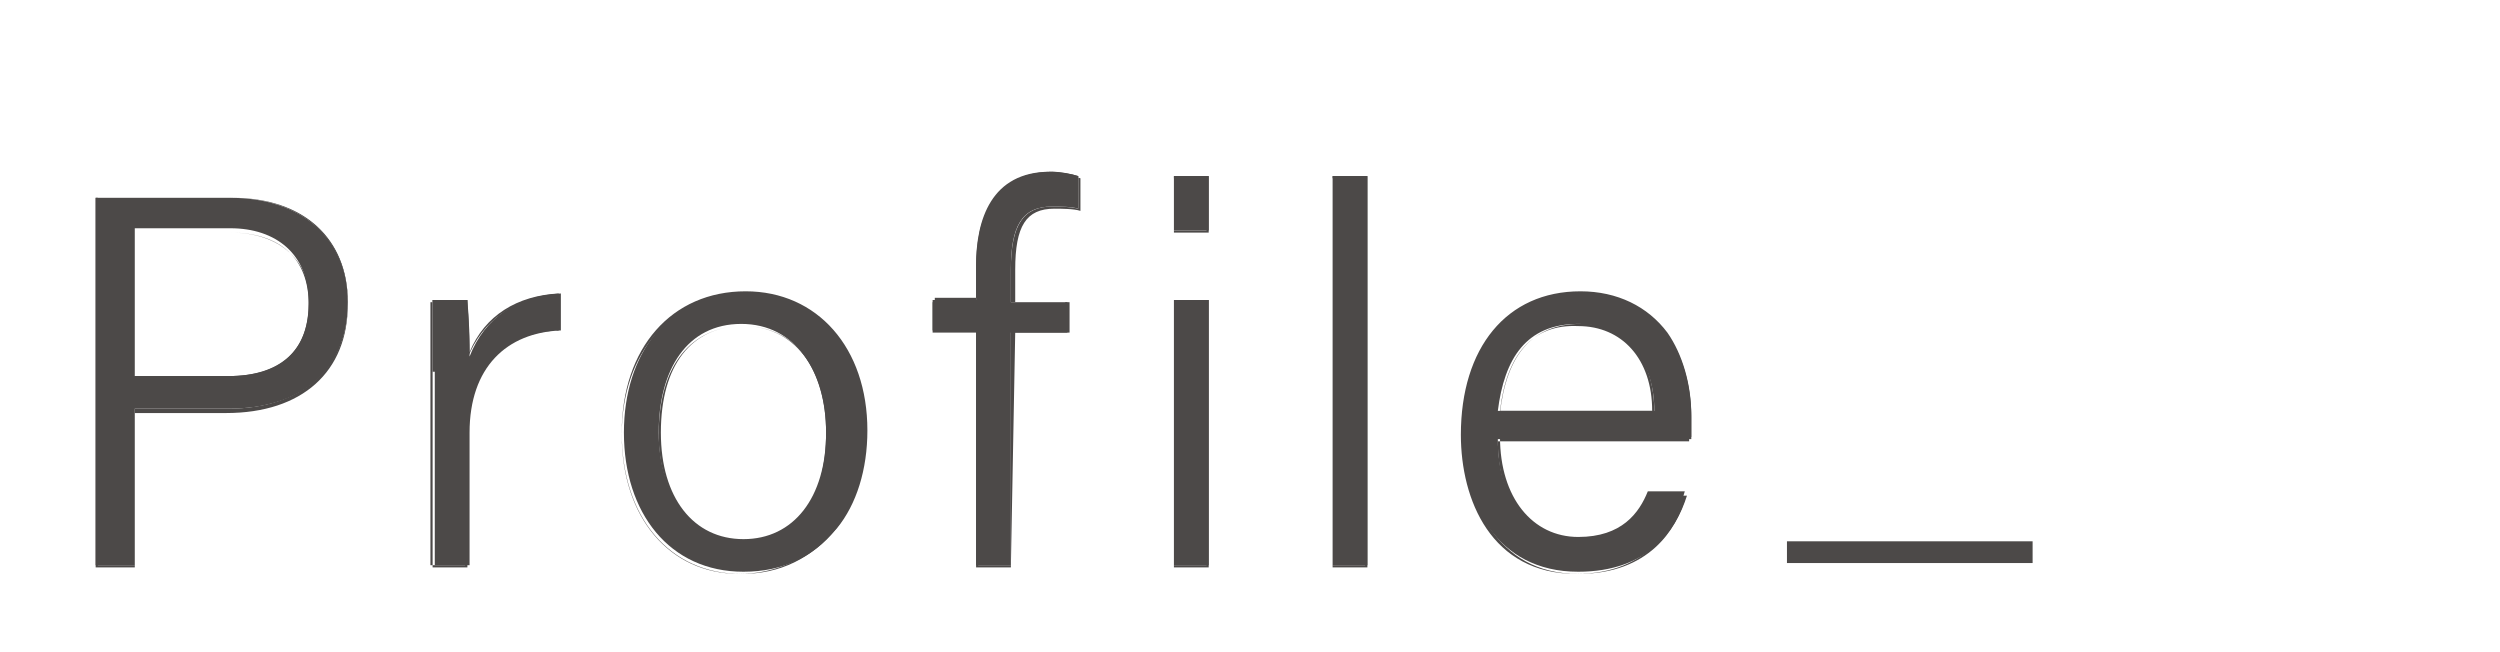
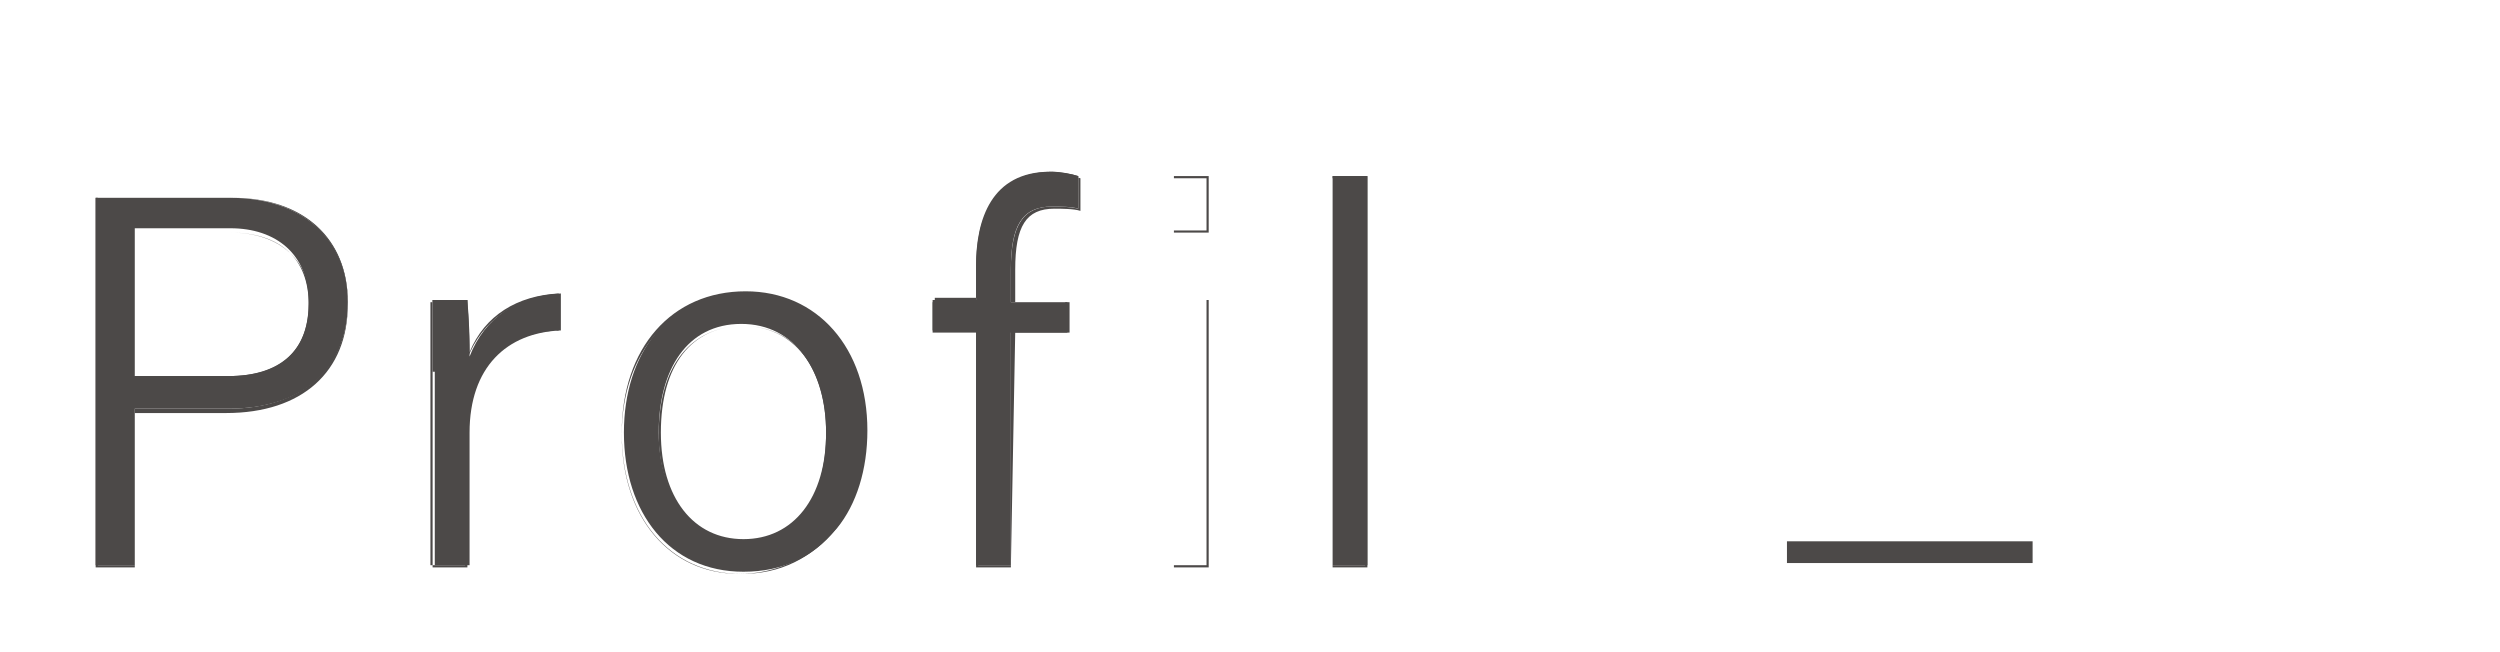
<svg xmlns="http://www.w3.org/2000/svg" version="1.1" id="レイヤー_1" x="0px" y="0px" width="115px" height="30px" viewBox="0 0 115 30" style="enable-background:new 0 0 115 30;" xml:space="preserve">
  <style type="text/css">
	.st0{fill:#4C4948;}
</style>
  <g>
    <g>
      <g>
        <path class="st0" d="M4.4,9.1h6.2c3.2,0,5.4,1.8,5.4,4.8c0,3.2-2.2,4.9-5.5,4.9H6.2V26H4.4V9.1z M6.2,17.3h4.3     c2.6,0,3.7-1.3,3.7-3.4c0-2.2-1.5-3.4-3.6-3.4H6.2V17.3z" />
        <path class="st0" d="M6.2,26.1H4.4c0,0,0,0,0,0v-17c0,0,0,0,0,0h6.2c3.3,0,5.4,1.9,5.4,4.9c0,3.1-2.1,5-5.6,5H6.2L6.2,26.1     C6.2,26.1,6.2,26.1,6.2,26.1z M4.5,26h1.7v-7.2c0,0,0,0,0,0h4.3c3.4,0,5.5-1.9,5.5-4.9c0-2.9-2-4.8-5.3-4.8H4.5V26z M10.5,17.4     H6.2c0,0,0,0,0,0v-6.7c0,0,0,0,0,0h4.4c2.3,0,3.7,1.3,3.7,3.4C14.3,16.2,13,17.4,10.5,17.4z M6.2,17.3h4.3c2.4,0,3.7-1.2,3.7-3.3     c0-2.1-1.3-3.3-3.6-3.3H6.2V17.3z" />
      </g>
      <g>
        <path class="st0" d="M19.9,17.1c0-1.9,0-2.8,0-3.3h1.6c0,0.4,0.1,1.2,0.1,2.6c0.7-1.8,2.2-2.8,4.2-2.9v1.7     c-2.5,0.1-4.2,1.7-4.2,4.7V26h-1.6V17.1z" />
        <path class="st0" d="M21.5,26.1h-1.6c0,0,0,0,0,0v-8.9c0-1.4,0-2.3,0-2.9c0-0.2,0-0.3,0-0.5c0,0,0,0,0,0c0,0,0,0,0,0h1.6     c0,0,0,0,0,0c0,0.2,0.1,0.8,0.1,2.4c0.7-1.7,2.2-2.6,4.1-2.7c0,0,0,0,0,0c0,0,0,0,0,0v1.7c0,0,0,0,0,0c-2.6,0.1-4.2,1.8-4.2,4.6     L21.5,26.1C21.6,26.1,21.5,26.1,21.5,26.1z M19.9,26h1.5v-6.1c0-2.9,1.5-4.6,4.2-4.7v-1.6c-1.9,0.1-3.4,1.1-4.1,2.9     c0,0,0,0-0.1,0c0,0,0,0,0,0c0-1.6,0-2.3-0.1-2.6h-1.5c0,0.1,0,0.3,0,0.4c0,0.6,0,1.4,0,2.9V26z" />
      </g>
      <g>
        <path class="st0" d="M39.8,19.9c0,3.5-1.9,6.4-5.6,6.4c-3.4,0-5.5-2.7-5.5-6.4c0-3.6,2-6.4,5.6-6.4     C37.6,13.5,39.8,16.1,39.8,19.9z M30.3,19.9c0,2.8,1.5,5,3.9,5c2.5,0,3.8-2,3.8-5c0-2.8-1.4-5-3.9-5C31.6,14.9,30.3,17,30.3,19.9     z" />
        <path class="st0" d="M34.1,26.4c-3.3,0-5.5-2.6-5.5-6.5c0-3.9,2.3-6.5,5.7-6.5c3.3,0,5.6,2.6,5.6,6.4c0,1.8-0.5,3.4-1.4,4.5     C37.3,25.7,35.9,26.4,34.1,26.4z M34.2,13.6c-3.3,0-5.6,2.6-5.6,6.4c0,3.8,2.2,6.4,5.4,6.4c2.8,0,5.6-2,5.6-6.4     c0-1.9-0.5-3.5-1.5-4.6C37.2,14.2,35.9,13.6,34.2,13.6z M34.2,25c-2.3,0-3.9-2.1-3.9-5c0-3.2,1.5-5,3.9-5c2.4,0,3.9,2,3.9,5     C38.1,23,36.6,25,34.2,25z M34.2,15c-2.4,0-3.8,1.8-3.8,4.9c0,3,1.5,4.9,3.8,4.9c2.3,0,3.8-1.9,3.8-4.9C38,16.9,36.5,15,34.2,15z     " />
      </g>
      <g>
        <path class="st0" d="M44.9,26V15.2h-2v-1.4h2v-1.6c0-2.1,0.7-4.3,3.4-4.3c0.4,0,1,0.1,1.3,0.2v1.5c-0.3-0.1-0.9-0.1-1.2-0.1     c-1.4,0-1.9,0.9-1.9,2.9v1.5h2.6v1.4h-2.6V26H44.9z" />
        <path class="st0" d="M46.5,26.1h-1.6c0,0,0,0,0,0V15.3h-2c0,0,0,0,0,0v-1.4c0,0,0,0,0,0h2v-1.6c0-2,0.6-4.3,3.5-4.3     c0.4,0,1,0.1,1.3,0.2c0,0,0,0,0,0v1.5c0,0,0,0,0,0c0,0,0,0,0,0c-0.3-0.1-0.9-0.1-1.2-0.1c-1.3,0-1.8,0.8-1.8,2.8v1.5h2.5     c0,0,0,0,0,0v1.4c0,0,0,0,0,0h-2.5L46.5,26.1C46.6,26.1,46.6,26.1,46.5,26.1z M45,26h1.5V15.2c0,0,0,0,0,0h2.5v-1.3h-2.5     c0,0,0,0,0,0v-1.5c0-2.1,0.6-2.9,1.9-2.9c0.3,0,0.8,0,1.2,0.1V8.1c-0.3-0.1-0.8-0.2-1.2-0.2c-1.5,0-3.4,0.7-3.4,4.2v1.6     c0,0,0,0,0,0h-2v1.3h2c0,0,0,0,0,0V26z" />
      </g>
      <g>
-         <path class="st0" d="M54,8.1h1.6v2.5H54V8.1z M54,13.8h1.6V26H54V13.8z" />
        <path class="st0" d="M55.6,26.1H54c0,0,0,0,0,0V13.8c0,0,0,0,0,0h1.6c0,0,0,0,0,0L55.6,26.1C55.7,26.1,55.7,26.1,55.6,26.1z      M54,26h1.5V13.8H54V26z M55.6,10.7H54c0,0,0,0,0,0V8.1c0,0,0,0,0,0h1.6c0,0,0,0,0,0L55.6,10.7C55.7,10.7,55.7,10.7,55.6,10.7z      M54,10.6h1.5V8.2H54V10.6z" />
      </g>
      <g>
        <path class="st0" d="M61.3,26V8.1h1.6V26H61.3z" />
-         <path class="st0" d="M62.9,26.1h-1.6c0,0,0,0,0,0V8.1c0,0,0,0,0,0h1.6c0,0,0,0,0,0L62.9,26.1C62.9,26.1,62.9,26.1,62.9,26.1z      M61.3,26h1.5V8.2h-1.5V26z" />
+         <path class="st0" d="M62.9,26.1h-1.6c0,0,0,0,0,0V8.1c0,0,0,0,0,0h1.6c0,0,0,0,0,0L62.9,26.1C62.9,26.1,62.9,26.1,62.9,26.1M61.3,26h1.5V8.2h-1.5V26z" />
      </g>
      <g>
-         <path class="st0" d="M68.9,20.2c0,2.9,1.5,4.7,3.7,4.7c2.1,0,2.8-1.2,3.3-2.1h1.7c-0.5,1.6-1.8,3.5-5,3.5c-3.8,0-5.3-3.2-5.3-6.3     c0-3.6,1.8-6.5,5.4-6.5c3.9,0,5.1,3.2,5.1,5.7c0,0.4,0,0.7,0,1H68.9z M76.1,18.9c0-2.2-1.2-4-3.5-4c-2.4,0-3.4,1.6-3.7,4H76.1z" />
-         <path class="st0" d="M72.5,26.4c-3.9,0-5.3-3.4-5.3-6.4c0-4,2.1-6.6,5.5-6.6c1.7,0,3.1,0.7,4,1.9c0.7,1,1.1,2.4,1.1,3.8     c0,0.4,0,0.7,0,1c0,0,0,0,0,0H69c0,2.8,1.5,4.6,3.6,4.6c2,0,2.8-1.1,3.2-2.1c0,0,0,0,0,0h1.7c0,0,0,0,0,0c0,0,0,0,0,0     C77.1,24.1,75.9,26.4,72.5,26.4z M72.7,13.6c-1.7,0-3.1,0.7-4,1.9c-0.9,1.2-1.3,2.7-1.3,4.6c0,2.9,1.4,6.3,5.2,6.3     c3.3,0,4.5-2.1,4.9-3.4h-1.6c-0.5,1.1-1.2,2.1-3.3,2.1c-2.2,0-3.7-1.9-3.7-4.8c0,0,0,0,0,0c0,0,0,0,0,0h8.8c0-0.3,0-0.6,0-1     C77.7,15,75,13.6,72.7,13.6z M76.1,19H69c0,0,0,0,0,0c0,0,0,0,0,0c0.3-2.7,1.5-4.1,3.7-4.1C74.8,14.8,76.1,16.4,76.1,19     C76.2,18.9,76.2,18.9,76.1,19C76.1,19,76.1,19,76.1,19z M69,18.9h7c0-2.4-1.4-3.9-3.4-3.9C70.5,14.9,69.3,16.3,69,18.9z" />
-       </g>
+         </g>
    </g>
  </g>
  <rect x="82.2" y="24.9" class="st0" width="11.3" height="1" />
</svg>